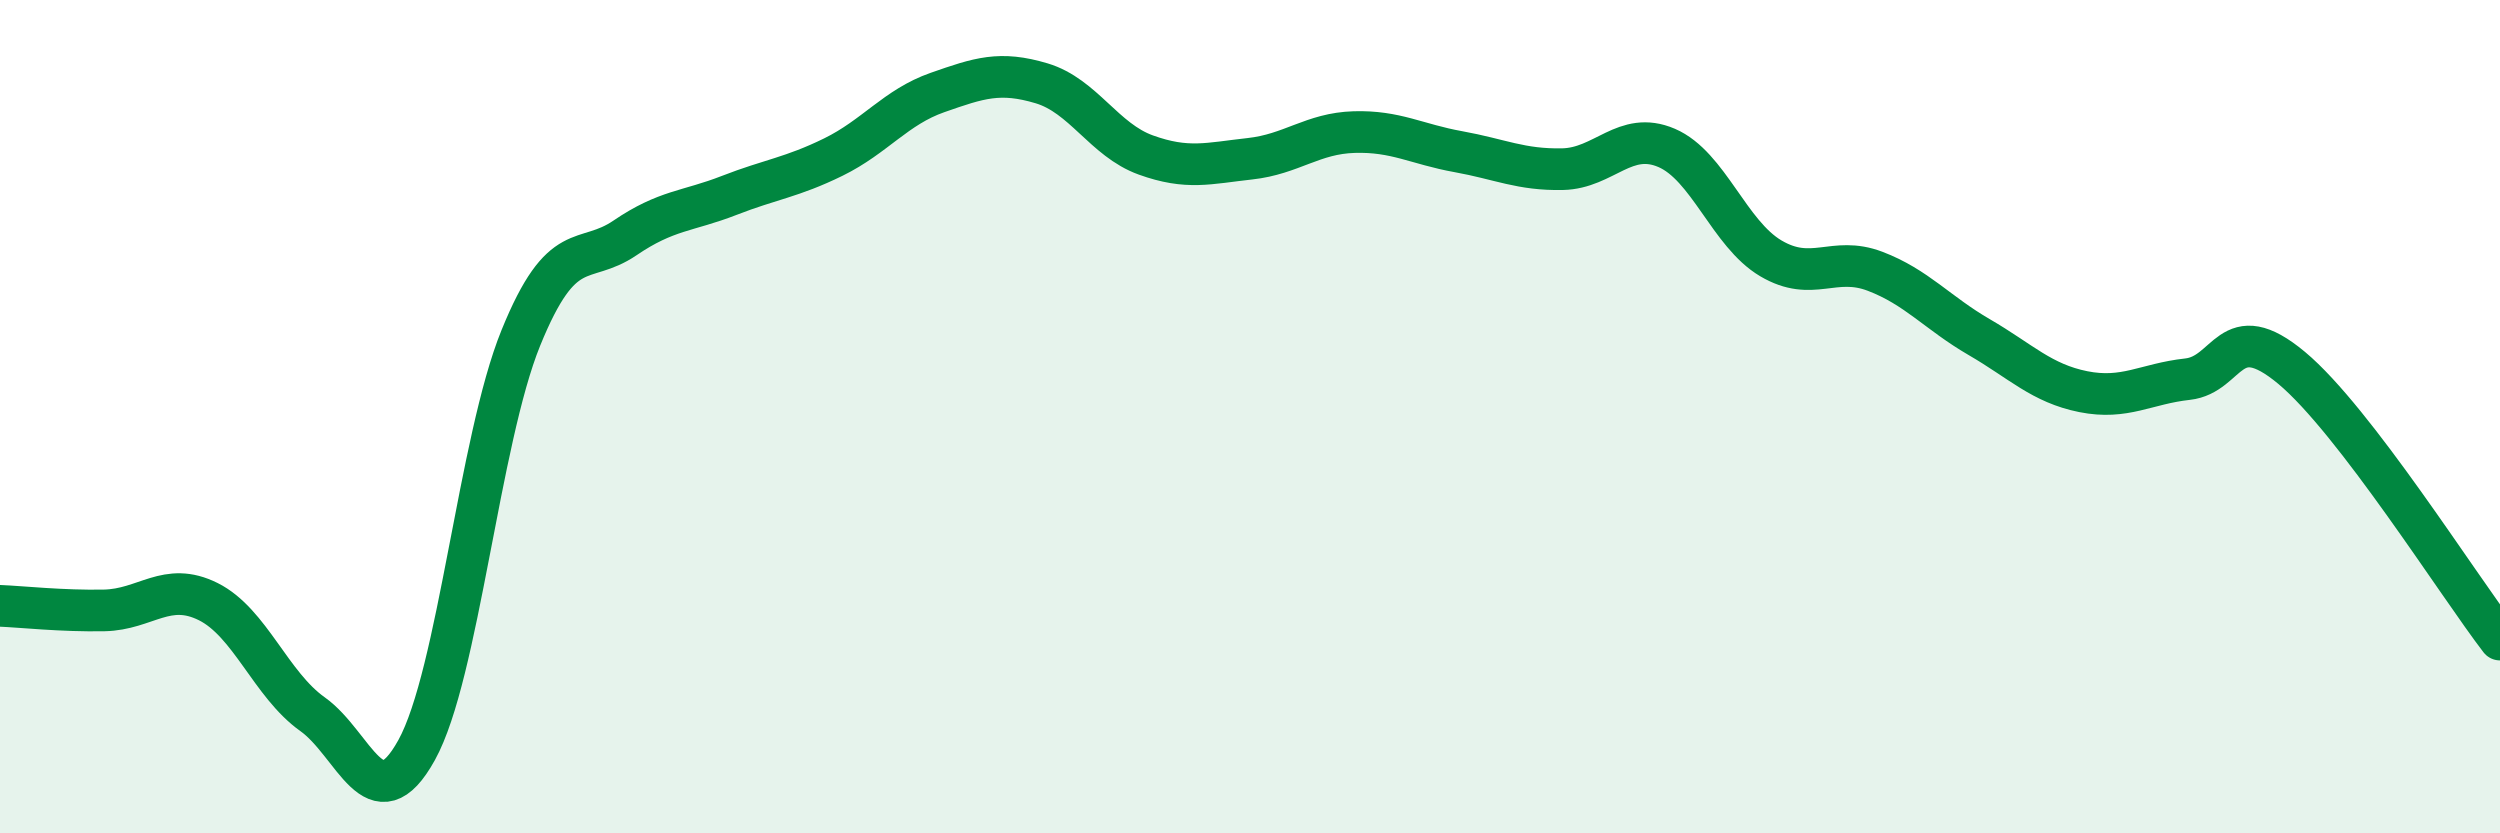
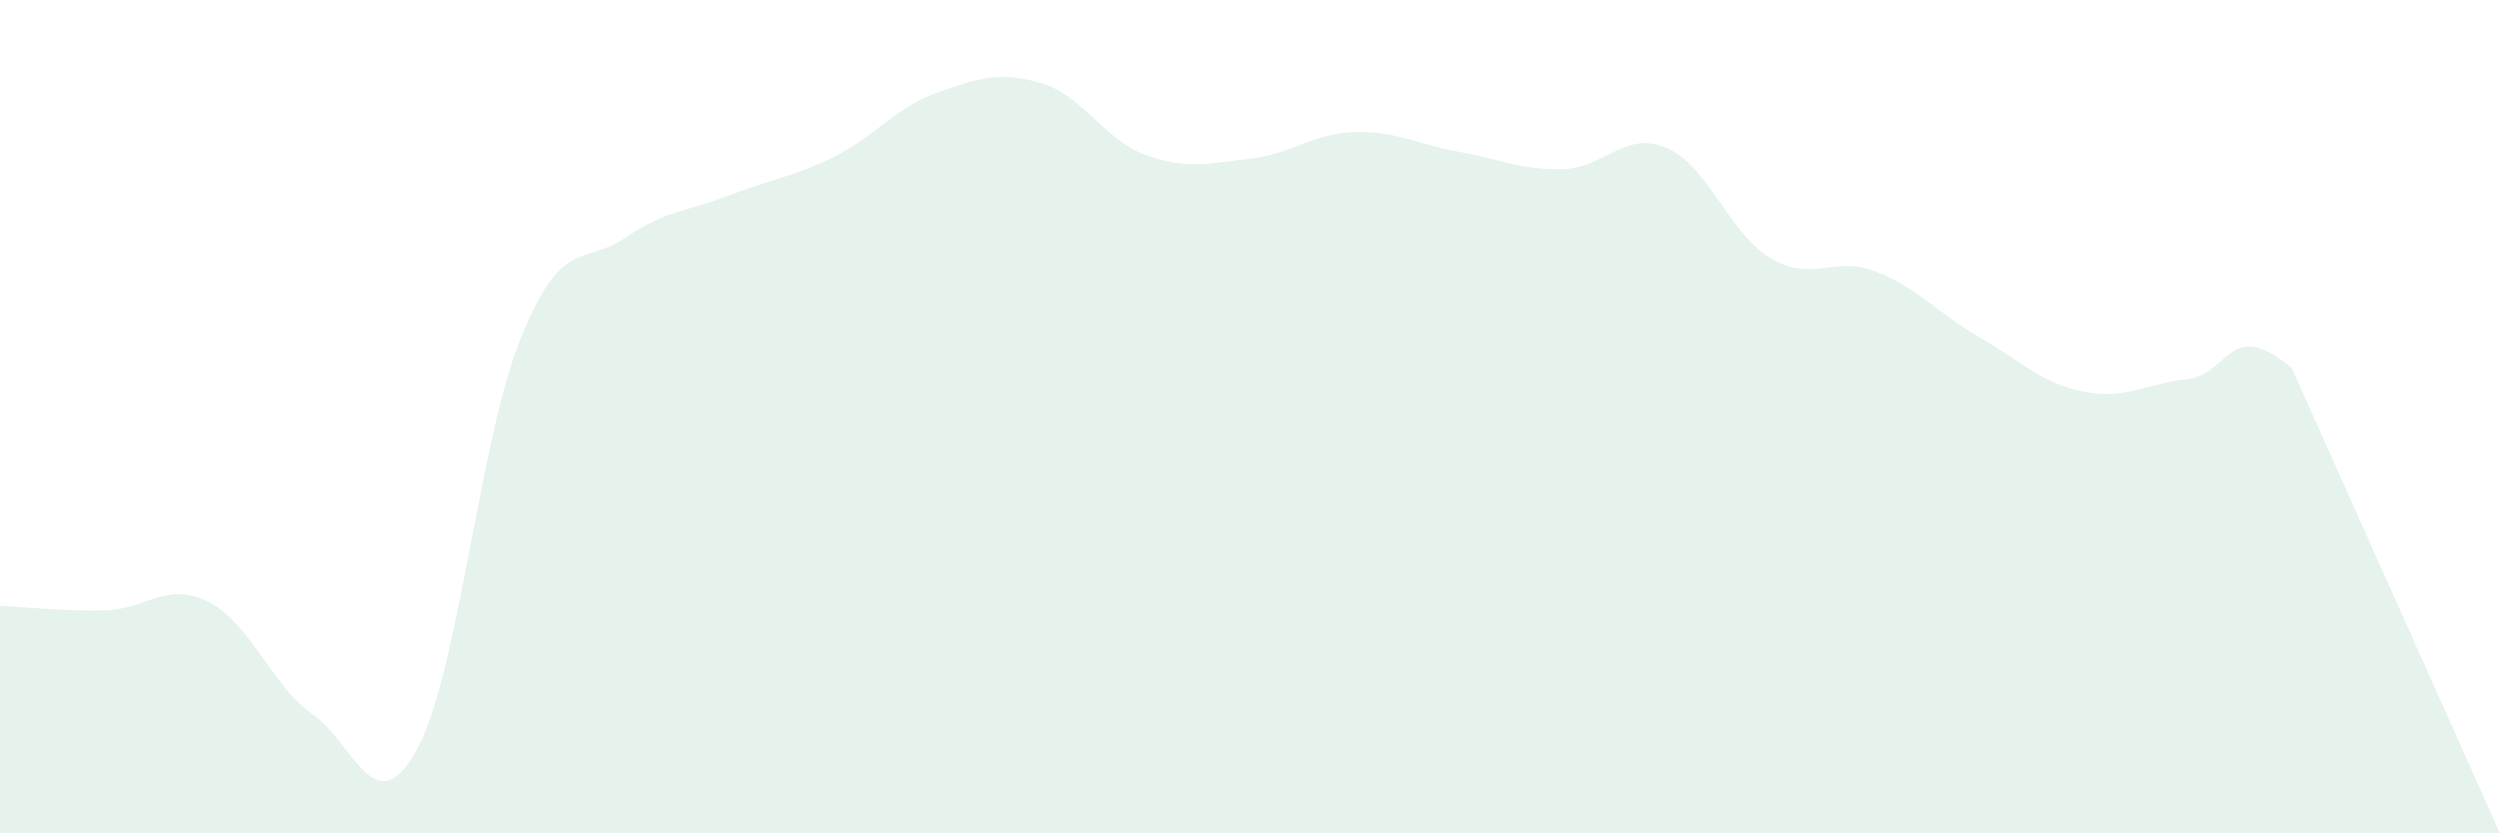
<svg xmlns="http://www.w3.org/2000/svg" width="60" height="20" viewBox="0 0 60 20">
-   <path d="M 0,14.54 C 0.5,14.56 1.5,14.67 2.5,14.65 C 3.5,14.63 4,13.94 5,14.44 C 6,14.94 6.5,16.43 7.5,17.14 C 8.5,17.85 9,19.81 10,18 C 11,16.19 11.5,10.57 12.5,8.11 C 13.5,5.65 14,6.39 15,5.71 C 16,5.03 16.5,5.08 17.5,4.69 C 18.5,4.3 19,4.26 20,3.77 C 21,3.28 21.5,2.57 22.5,2.22 C 23.5,1.87 24,1.7 25,2 C 26,2.3 26.5,3.36 27.5,3.72 C 28.5,4.08 29,3.92 30,3.81 C 31,3.7 31.5,3.2 32.5,3.17 C 33.5,3.14 34,3.46 35,3.64 C 36,3.82 36.5,4.08 37.5,4.06 C 38.5,4.04 39,3.12 40,3.55 C 41,3.98 41.5,5.61 42.5,6.2 C 43.5,6.79 44,6.13 45,6.51 C 46,6.89 46.5,7.51 47.5,8.09 C 48.5,8.67 49,9.2 50,9.4 C 51,9.6 51.5,9.21 52.5,9.1 C 53.5,8.99 53.5,7.58 55,8.83 C 56.5,10.08 59,14.05 60,15.35L60 20L0 20Z" fill="#008740" opacity="0.1" stroke-linecap="round" stroke-linejoin="round" />
-   <path d="M 0,14.54 C 0.5,14.56 1.5,14.67 2.5,14.65 C 3.5,14.63 4,13.94 5,14.44 C 6,14.94 6.5,16.43 7.5,17.14 C 8.5,17.85 9,19.81 10,18 C 11,16.19 11.5,10.57 12.5,8.11 C 13.5,5.65 14,6.39 15,5.71 C 16,5.03 16.5,5.08 17.5,4.69 C 18.5,4.3 19,4.26 20,3.77 C 21,3.28 21.5,2.57 22.5,2.22 C 23.5,1.87 24,1.7 25,2 C 26,2.3 26.5,3.36 27.5,3.72 C 28.5,4.08 29,3.92 30,3.81 C 31,3.7 31.5,3.2 32.5,3.17 C 33.5,3.14 34,3.46 35,3.64 C 36,3.82 36.5,4.08 37.5,4.06 C 38.5,4.04 39,3.12 40,3.55 C 41,3.98 41.5,5.61 42.5,6.2 C 43.5,6.79 44,6.13 45,6.51 C 46,6.89 46.5,7.51 47.5,8.09 C 48.5,8.67 49,9.2 50,9.4 C 51,9.6 51.5,9.21 52.5,9.1 C 53.5,8.99 53.5,7.58 55,8.83 C 56.5,10.08 59,14.05 60,15.35" stroke="#008740" stroke-width="1" fill="none" stroke-linecap="round" stroke-linejoin="round" />
+   <path d="M 0,14.54 C 0.5,14.56 1.5,14.67 2.5,14.65 C 3.5,14.63 4,13.94 5,14.44 C 6,14.94 6.5,16.43 7.5,17.14 C 8.5,17.85 9,19.81 10,18 C 11,16.19 11.5,10.57 12.5,8.11 C 13.5,5.65 14,6.39 15,5.71 C 16,5.03 16.5,5.08 17.5,4.69 C 18.5,4.3 19,4.26 20,3.77 C 21,3.28 21.5,2.57 22.5,2.22 C 23.5,1.87 24,1.7 25,2 C 26,2.3 26.5,3.36 27.5,3.72 C 28.5,4.08 29,3.92 30,3.81 C 31,3.7 31.5,3.2 32.5,3.17 C 33.5,3.14 34,3.46 35,3.64 C 36,3.82 36.5,4.08 37.5,4.06 C 38.5,4.04 39,3.12 40,3.55 C 41,3.98 41.5,5.61 42.5,6.2 C 43.5,6.79 44,6.13 45,6.51 C 46,6.89 46.5,7.51 47.5,8.09 C 48.5,8.67 49,9.2 50,9.4 C 51,9.6 51.5,9.21 52.5,9.1 C 53.5,8.99 53.5,7.58 55,8.83 L60 20L0 20Z" fill="#008740" opacity="0.1" stroke-linecap="round" stroke-linejoin="round" />
</svg>